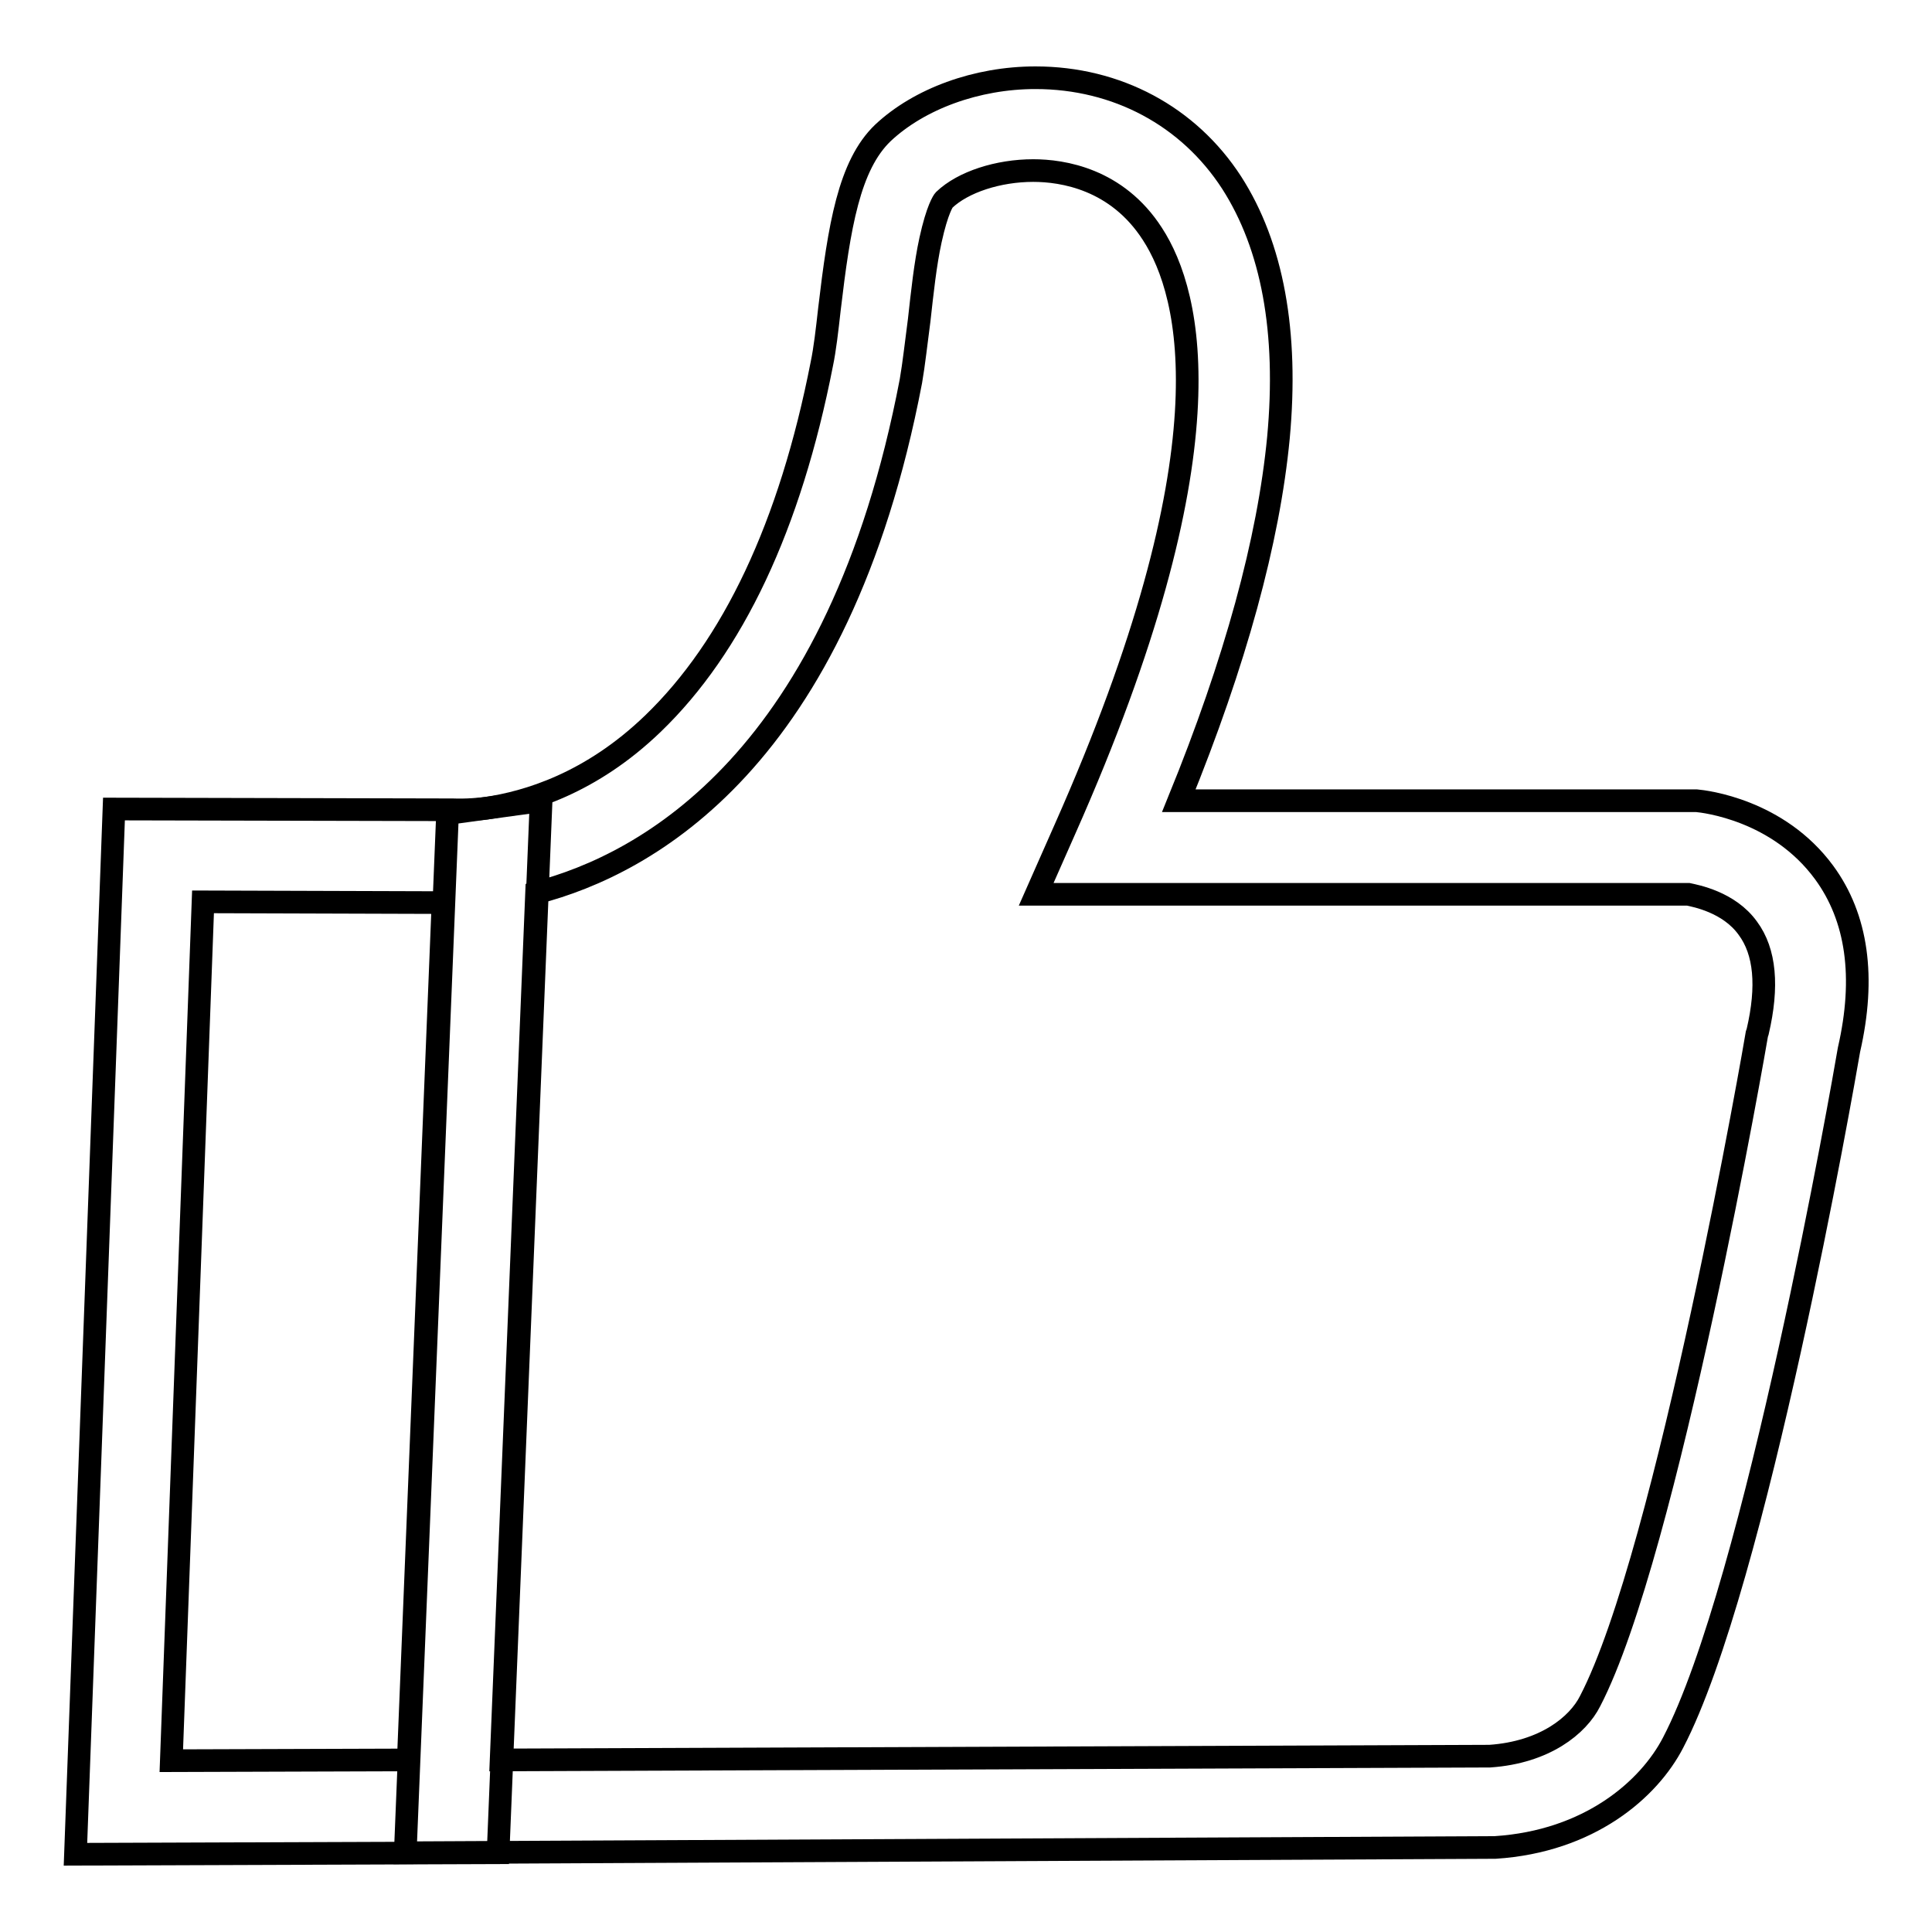
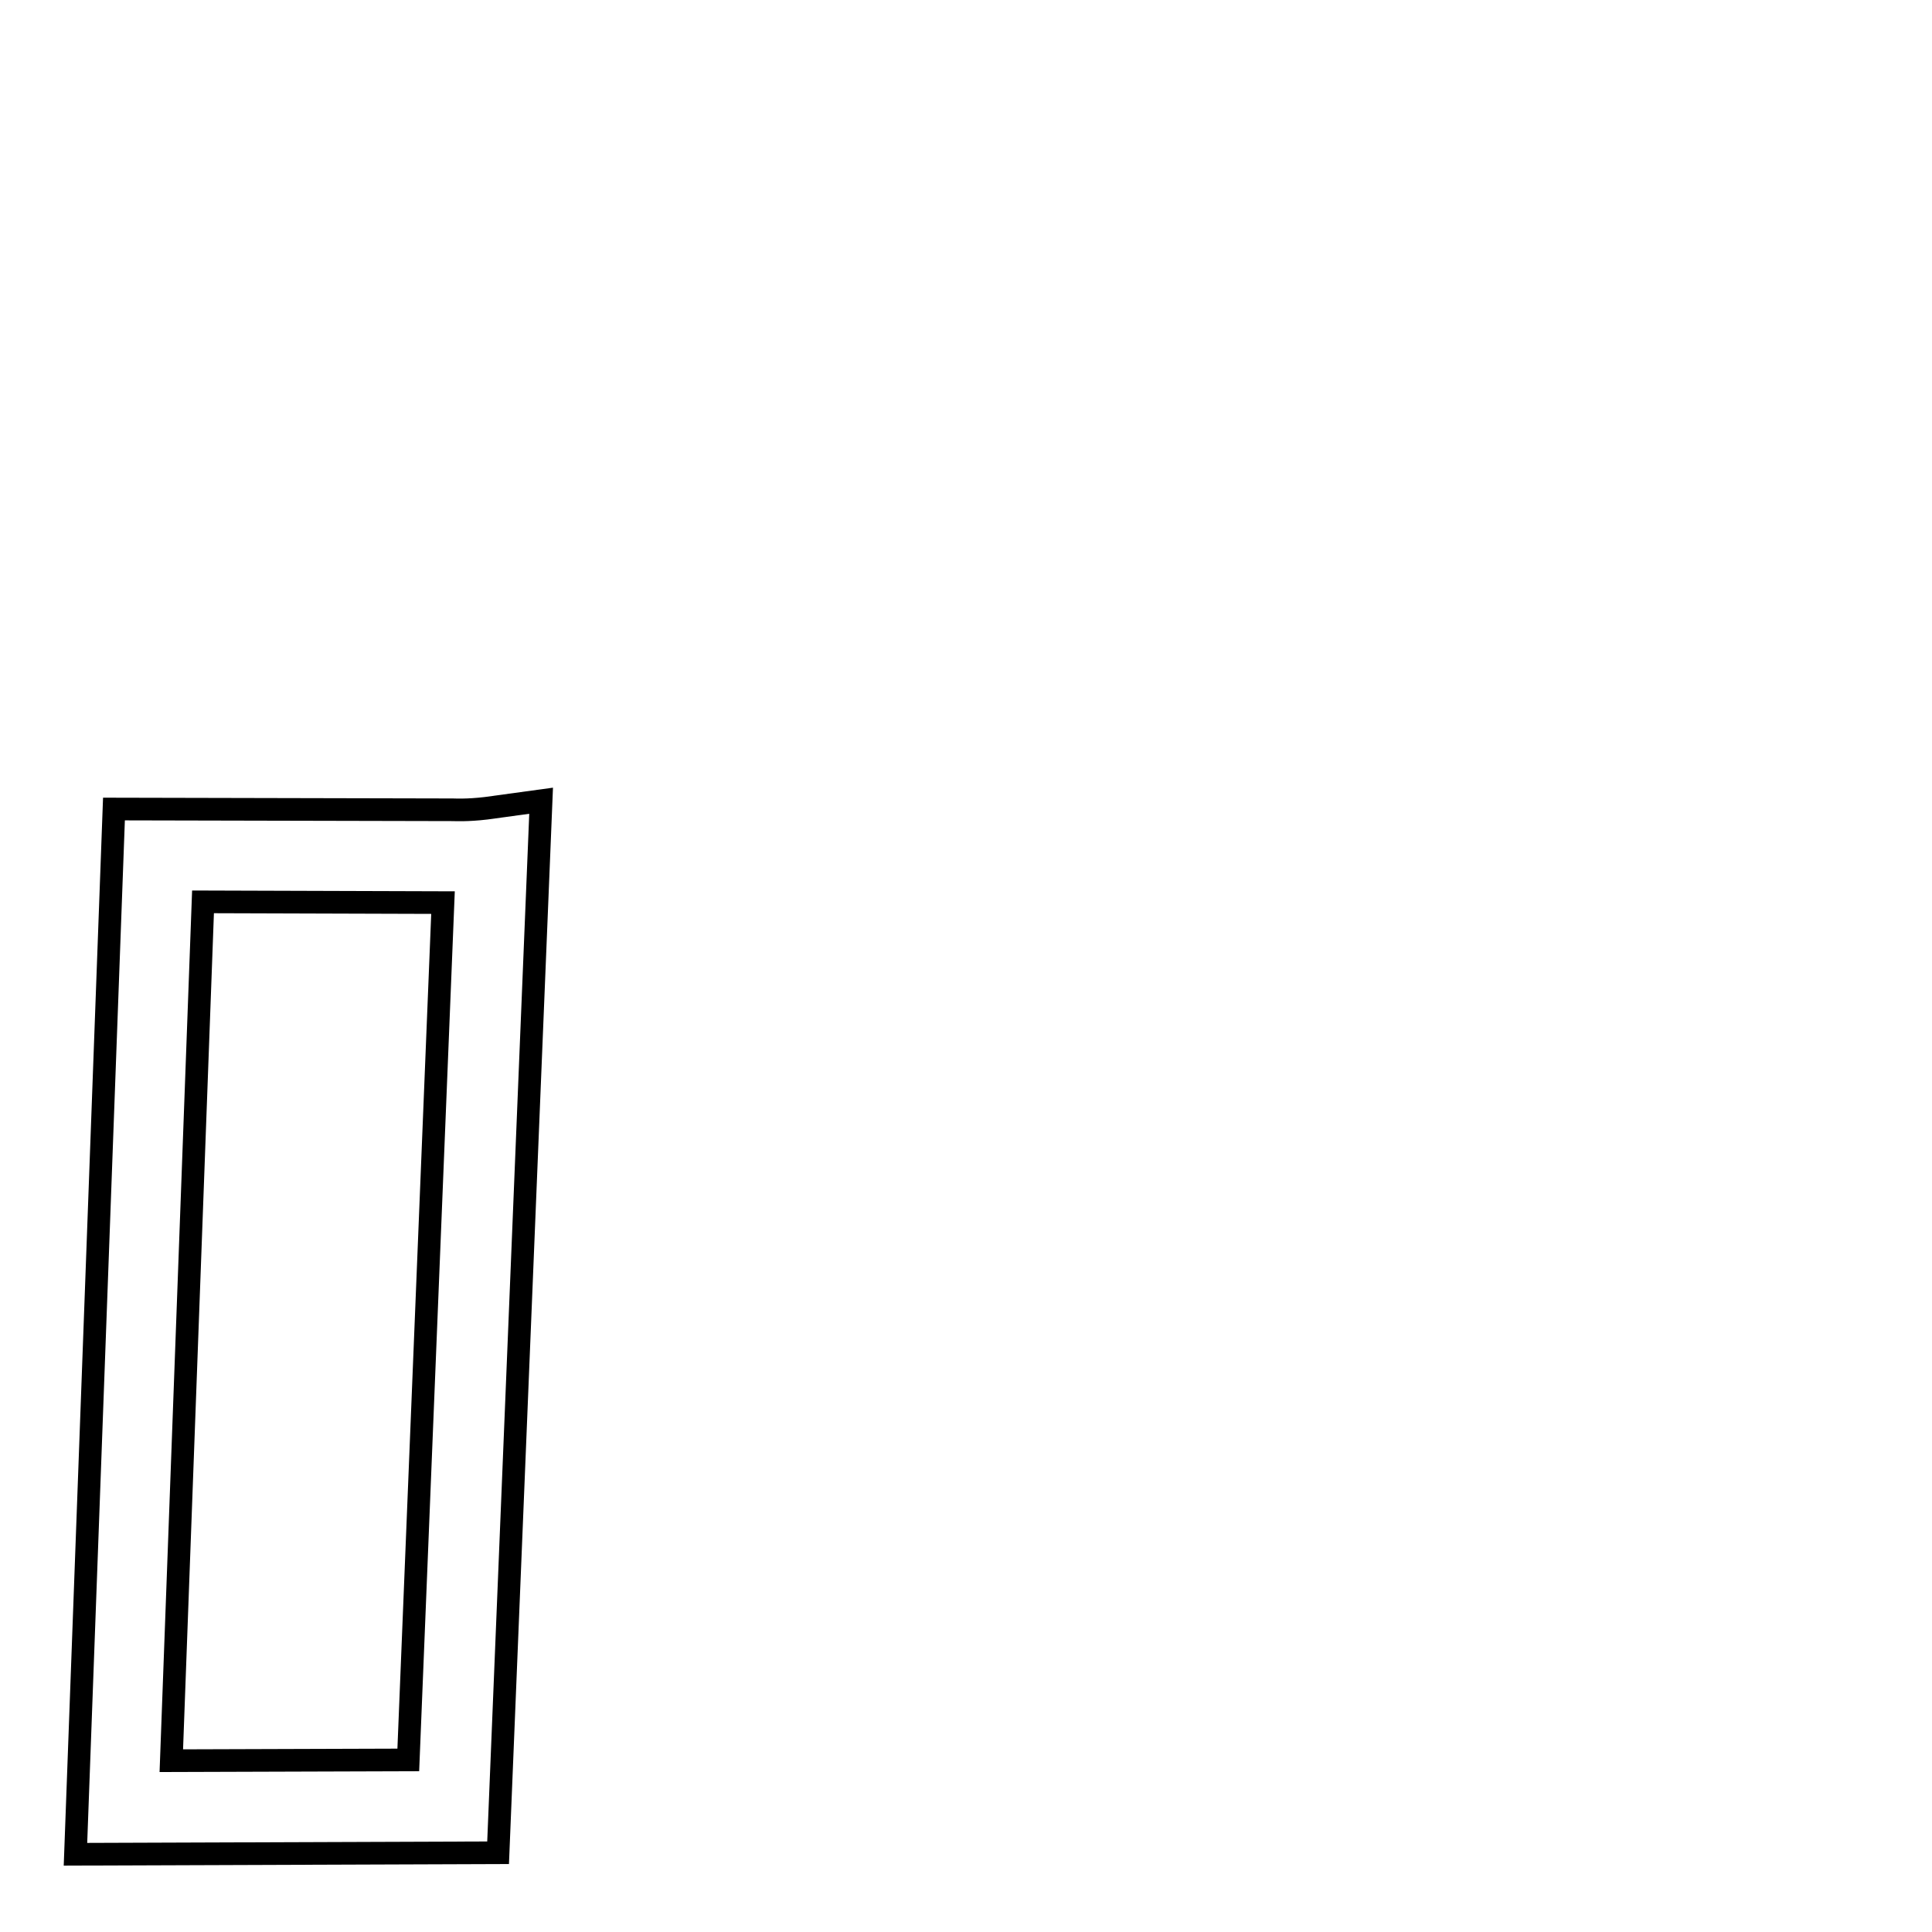
<svg xmlns="http://www.w3.org/2000/svg" version="1.1" x="0px" y="0px" viewBox="0 0 256 256" enable-background="new 0 0 256 256" xml:space="preserve">
  <g>
    <g>
      <path stroke-width="3" fill-opacity="0" stroke="#000000" d="M10,245.7l5.1-138.5l44.7,0.1l0.2,0c0.2,0,1.9,0.1,4.4-0.2l7.3-1L66,245.5L10,245.7z M26.9,119.5l-4.2,113.8l31.4-0.1l4.6-113.6L26.9,119.5z" />
-       <path stroke-width="3" fill-opacity="0" stroke="#000000" d="M53.7,245.5l5.6-137.7l5.1-0.7c5.5-0.8,13.9-3.3,22.1-11.2c10.6-10.2,18.2-26.2,22.4-47.7c0.4-1.9,0.7-4.5,1-7.2c1.3-11,2.6-19.1,7.1-23.4c4.8-4.5,12.4-7.3,20.2-7.3c10.8,0,20.3,5.1,26,13.9c5.4,8.4,7.5,19.8,6.2,33.8c-1.3,13.6-5.7,29.7-13.2,48.1h68.3l0.3,0c1.1,0.1,10.8,1.2,16.9,9.5c4.4,6,5.5,13.9,3.3,23.5c-0.8,4.7-12.4,70.9-23.3,91.8c-3.2,6.2-11.1,13.1-23.6,13.9l-0.4,0L53.7,245.5z M71.1,118.3l-4.7,114.9l131-0.5c7.3-0.5,11.7-4.1,13.3-7.3c10.2-19.6,22-87.7,22.1-88.4l0.1-0.3c1.4-6,1-10.6-1.3-13.7c-2.5-3.5-7-4.3-7.9-4.5h-86.4l3.8-8.6c22.2-50,16.8-70.9,11.6-78.9c-4.7-7.3-11.9-8.4-15.8-8.4c-4.6,0-9.3,1.5-11.8,3.9c-0.1,0.1-0.9,1.2-1.8,5.3c-0.7,3.2-1.1,7-1.5,10.6c-0.4,3-0.7,5.8-1.1,8.1C111.1,100.7,85.7,114.5,71.1,118.3z" />
    </g>
  </g>
</svg>